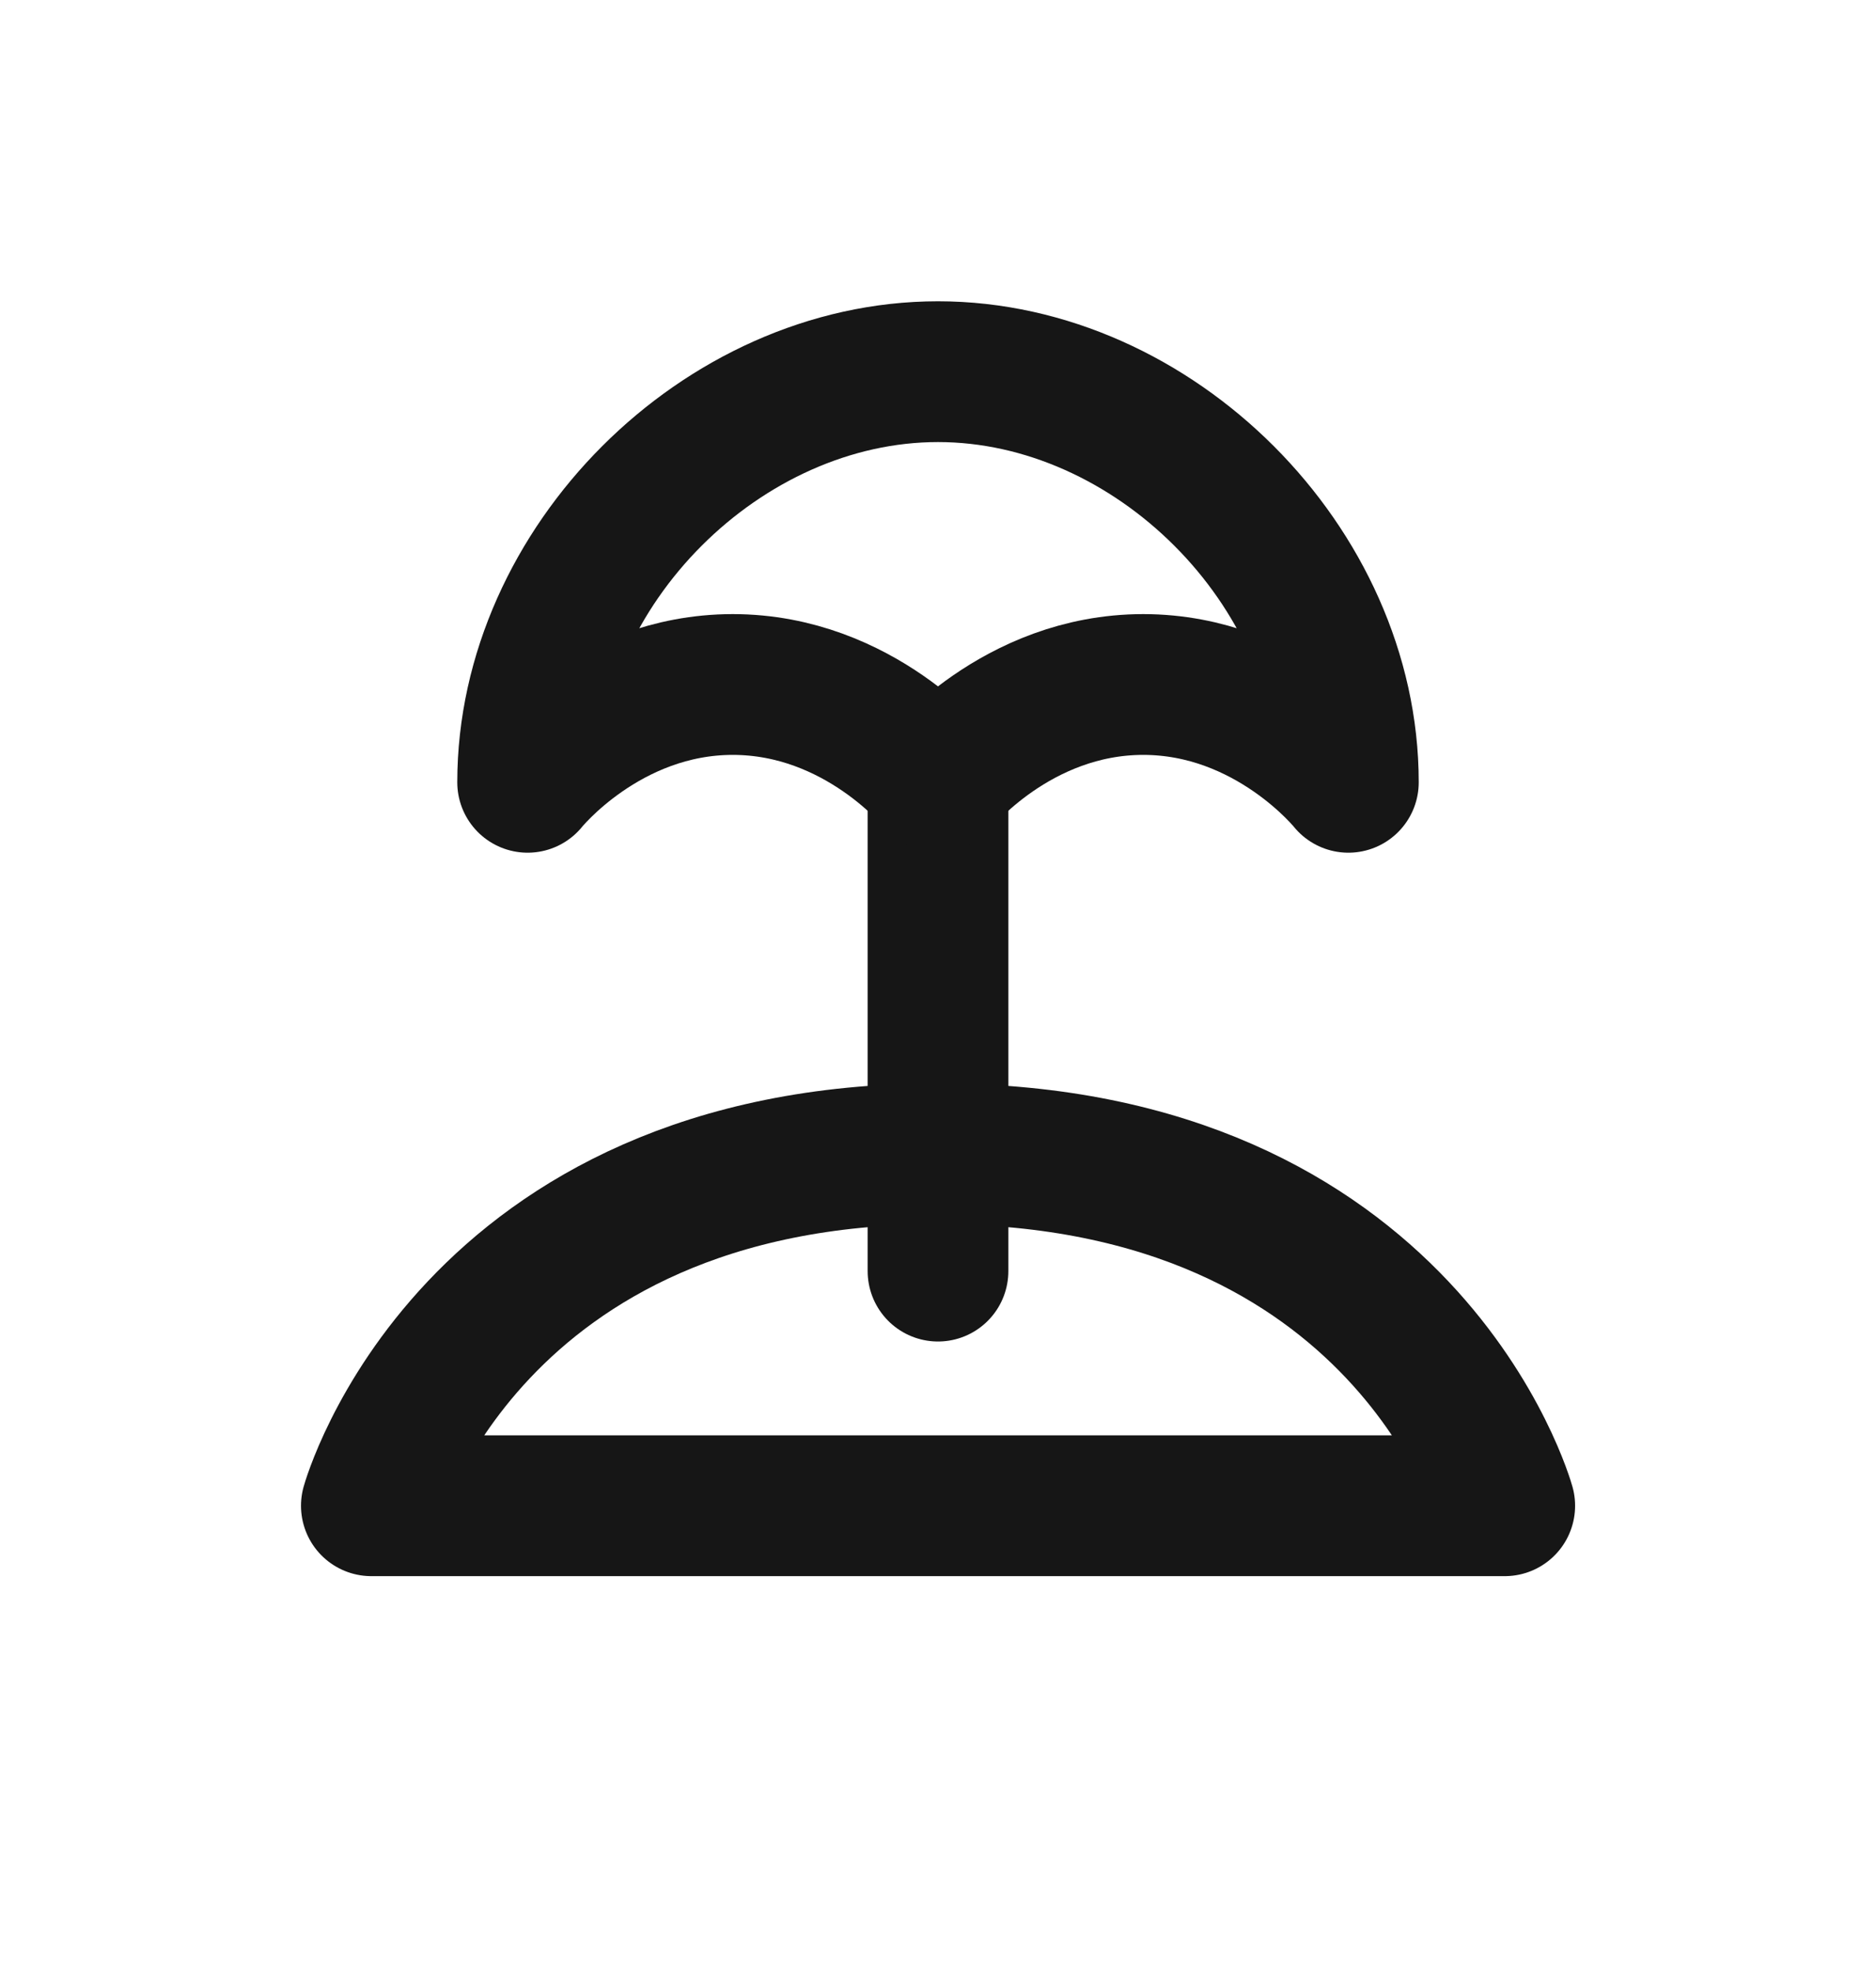
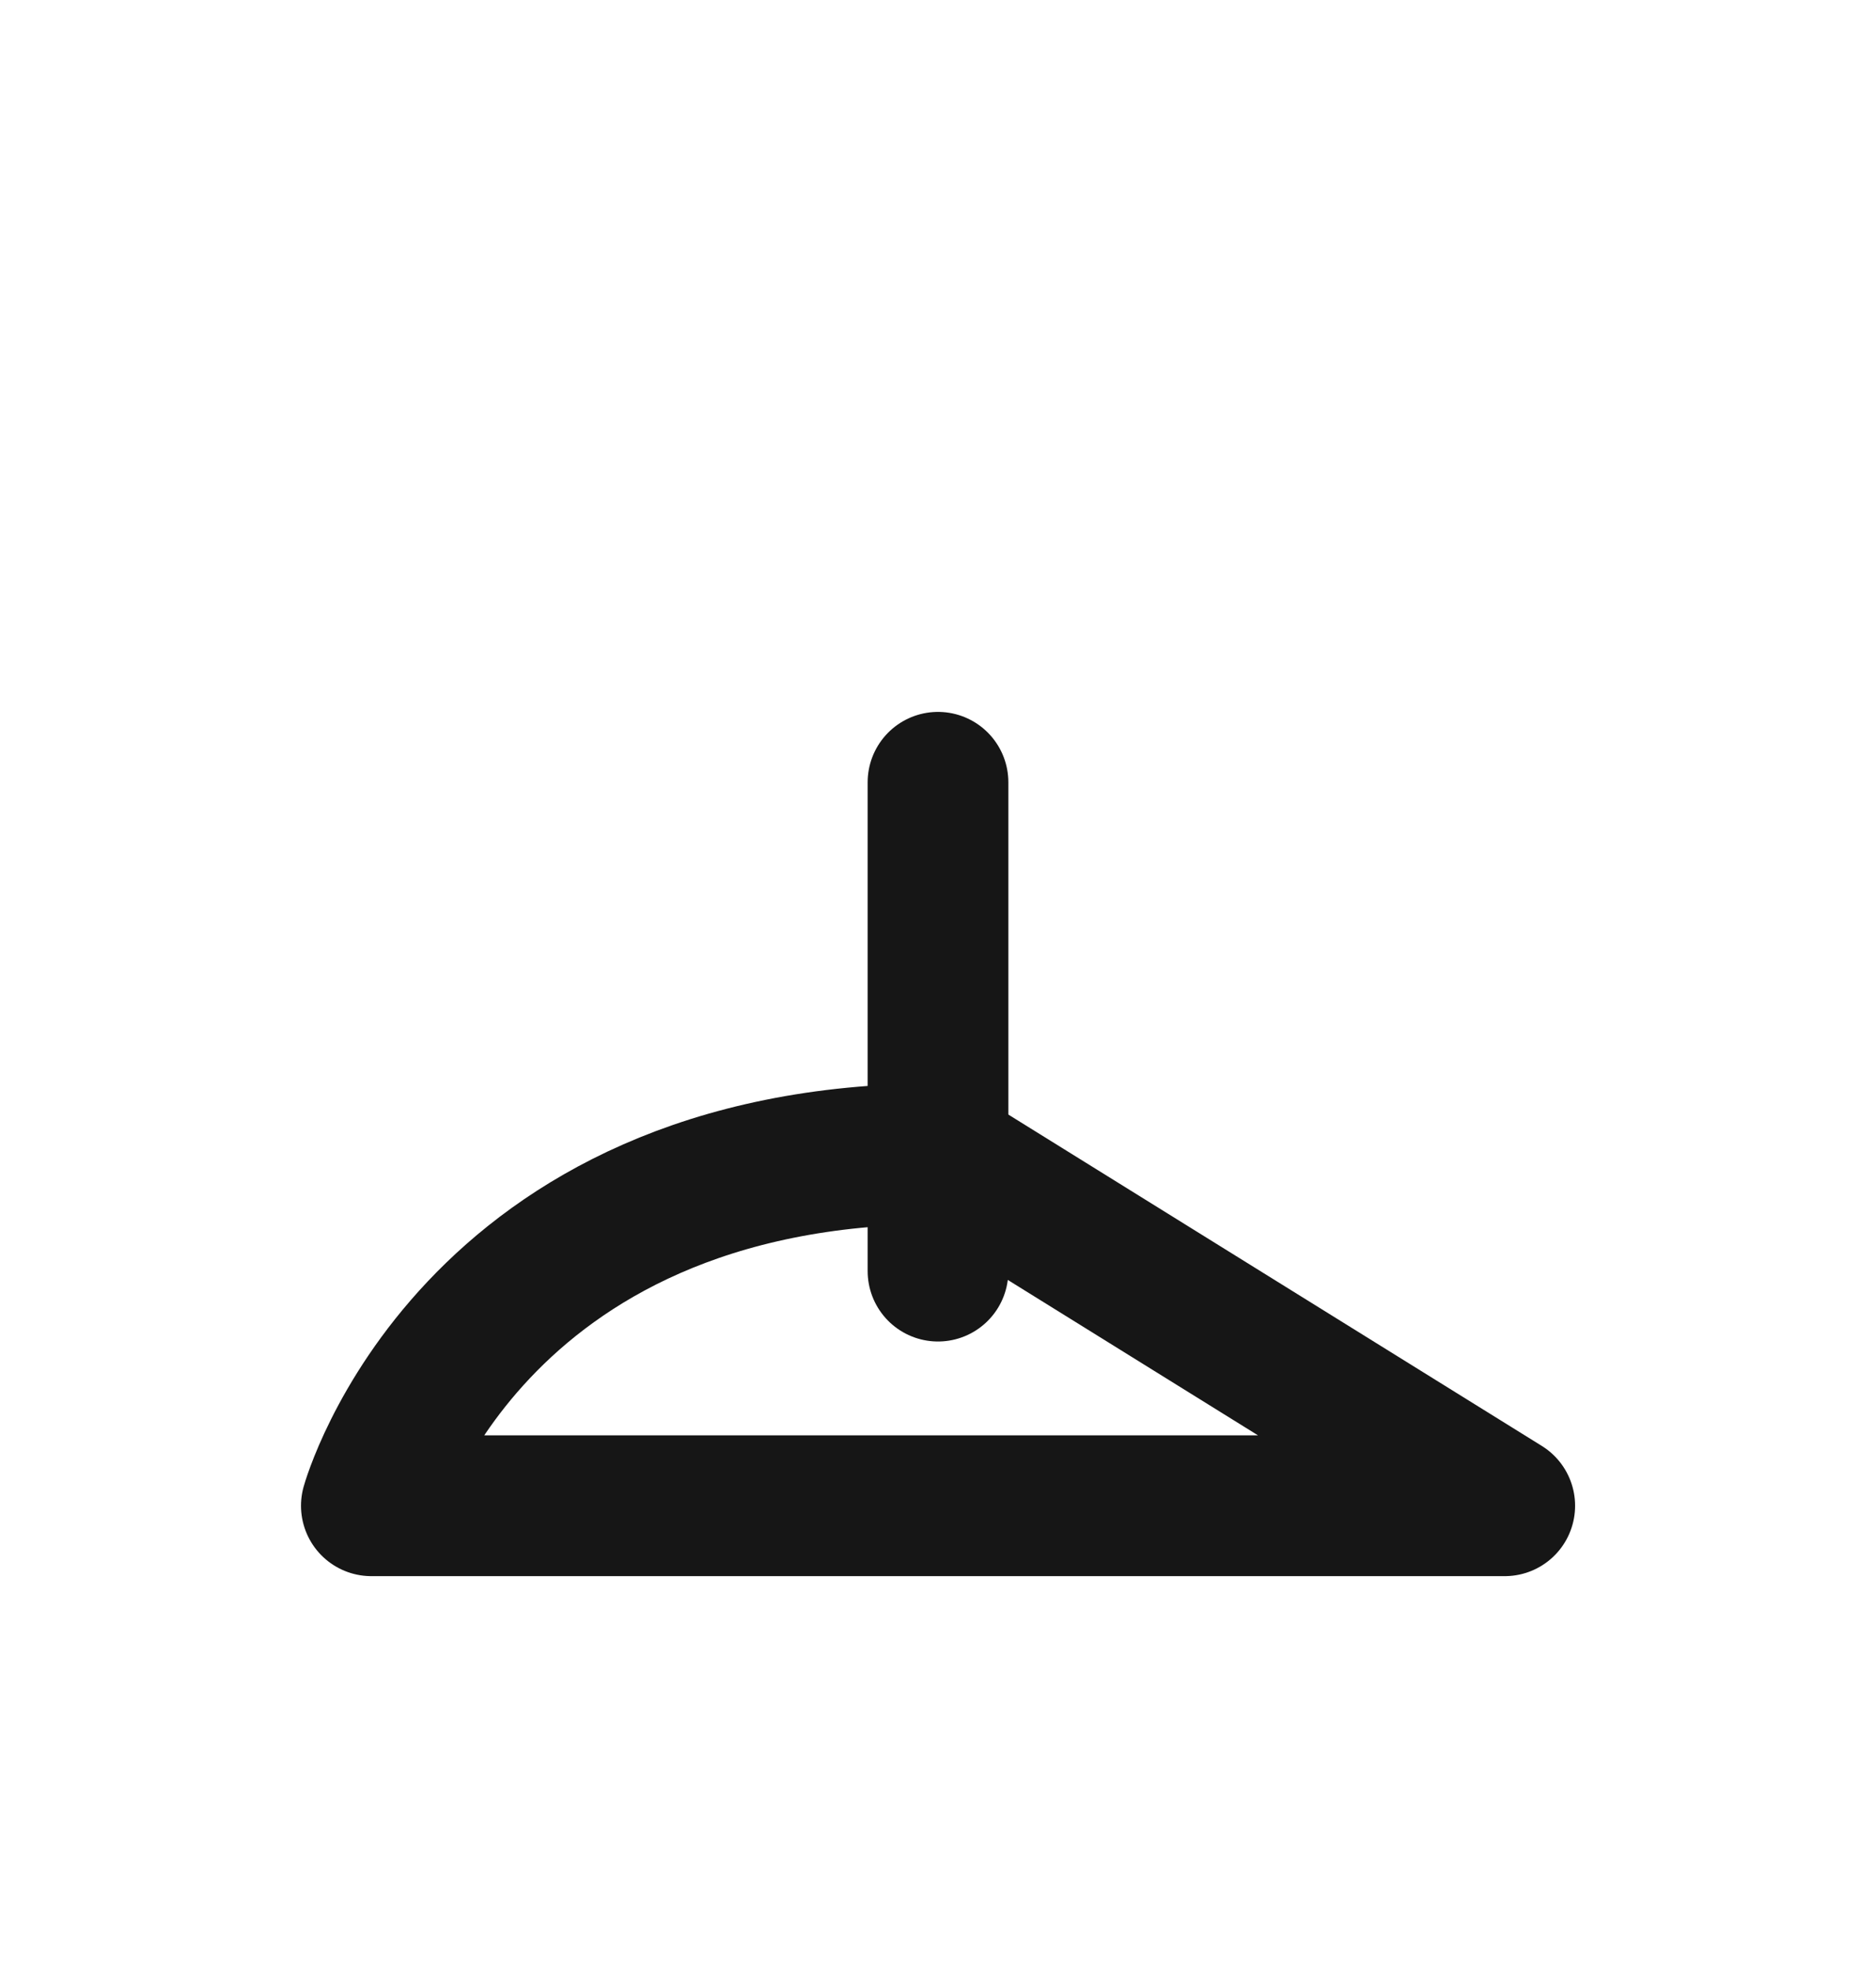
<svg xmlns="http://www.w3.org/2000/svg" width="20" height="21" viewBox="0 0 20 21" fill="none">
-   <path d="M10.001 12.293C5.001 12.293 3.959 16.043 3.959 16.043H16.042C16.042 16.043 15.001 12.293 10.001 12.293Z" stroke="#161616" stroke-width="1.5" stroke-linecap="round" stroke-linejoin="round" />
+   <path d="M10.001 12.293C5.001 12.293 3.959 16.043 3.959 16.043H16.042Z" stroke="#161616" stroke-width="1.5" stroke-linecap="round" stroke-linejoin="round" />
  <path d="M10 13.543V8.335" stroke="#161616" stroke-width="1.5" stroke-linecap="round" stroke-linejoin="round" />
-   <path d="M10 3.96C7.699 3.96 5.625 6.034 5.625 8.335C5.625 8.335 6.458 7.293 7.812 7.293C9.167 7.293 10 8.335 10 8.335C10 8.335 10.833 7.293 12.188 7.293C13.542 7.293 14.375 8.335 14.375 8.335C14.375 6.034 12.301 3.96 10 3.96Z" stroke="#161616" stroke-width="1.5" stroke-linecap="round" stroke-linejoin="round" />
</svg>